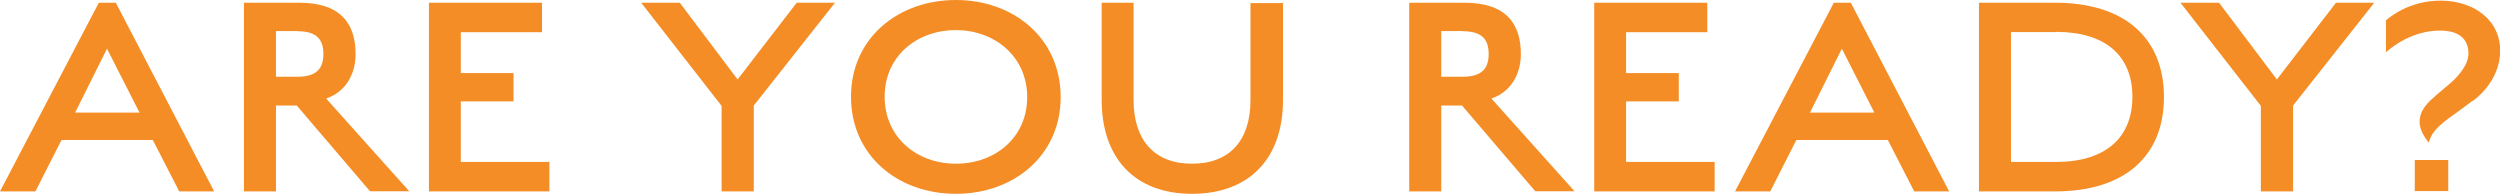
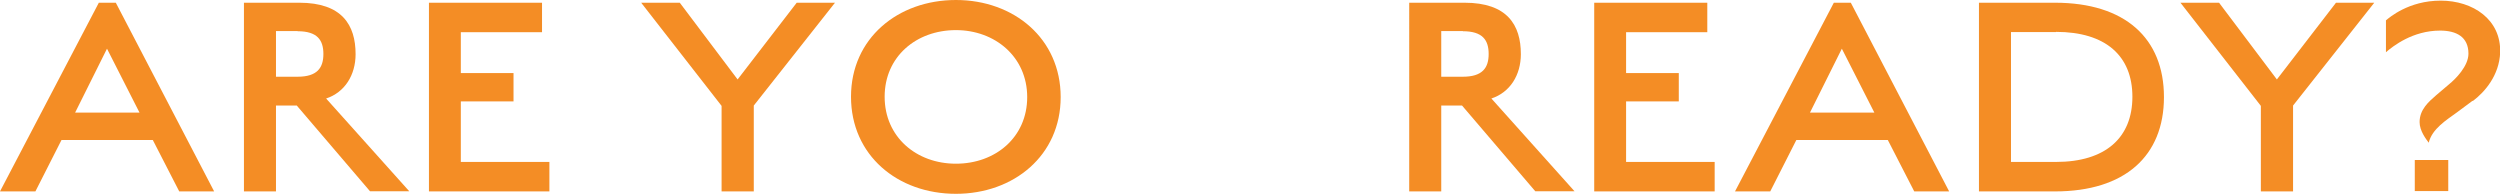
<svg xmlns="http://www.w3.org/2000/svg" id="_レイヤー_2" viewBox="0 0 156.08 12.1">
  <defs>
    <style>.cls-1{fill:#f48d25;stroke-width:0px;}</style>
  </defs>
  <g id="_レイヤー_1-2">
    <path class="cls-1" d="m9.54,8.74H3.84l-1.63,3.21H0L6.17.17h1.06l6.14,11.78h-2.18l-1.65-3.21Zm-4.86-1.71h4.03l-2.03-3.99-1.99,3.99Z" />
    <path class="cls-1" d="m18.52,6.59h-1.29v5.36h-2V.17h3.46c2.66,0,3.51,1.39,3.51,3.21,0,1.31-.68,2.39-1.84,2.77l5.19,5.79h-2.45l-4.58-5.36Zm.06-4.65h-1.35v2.85h1.35c1.22,0,1.61-.55,1.61-1.42s-.38-1.42-1.61-1.42Z" />
    <path class="cls-1" d="m26.77.17h7.07v1.84h-5.07v2.55h3.29v1.77h-3.29v3.78h5.53v1.84h-7.52V.17Z" />
    <path class="cls-1" d="m47.06,11.95h-2.01v-5.34L40.03.17h2.41l3.61,4.79L49.74.17h2.39l-5.07,6.42v5.36Z" />
    <path class="cls-1" d="m59.68,12.1c-3.65,0-6.55-2.41-6.55-6.06s2.93-6.04,6.55-6.04,6.54,2.41,6.54,6.06-2.93,6.04-6.54,6.04Zm0-10.22c-2.47,0-4.45,1.65-4.45,4.16s1.98,4.18,4.45,4.18,4.45-1.65,4.45-4.16-2.01-4.18-4.45-4.18Z" />
-     <path class="cls-1" d="m74.42,12.1c-3.59,0-5.64-2.24-5.64-5.87V.17h1.99v6.06c0,2.51,1.29,3.99,3.65,3.99s3.65-1.46,3.65-3.97V.19h2.03v6.06c0,3.61-2.07,5.85-5.68,5.85Z" />
    <path class="cls-1" d="m91.27,6.59h-1.29v5.36h-2V.17h3.46c2.66,0,3.51,1.39,3.51,3.21,0,1.31-.68,2.39-1.84,2.77l5.19,5.79h-2.45l-4.58-5.36Zm.06-4.65h-1.35v2.85h1.35c1.22,0,1.61-.55,1.61-1.42s-.38-1.42-1.61-1.42Z" />
    <path class="cls-1" d="m99.52.17h7.07v1.84h-5.07v2.55h3.29v1.77h-3.29v3.78h5.53v1.84h-7.52V.17Z" />
    <path class="cls-1" d="m117.85,8.74h-5.7l-1.63,3.21h-2.2L114.49.17h1.06l6.14,11.78h-2.18l-1.65-3.21Zm-4.86-1.71h4.03l-2.03-3.99-1.99,3.99Z" />
    <path class="cls-1" d="m128.3,11.95h-4.75V.17h4.75c4.37,0,6.8,2.22,6.8,5.89s-2.43,5.89-6.8,5.89Zm.06-9.95h-2.81v8.11h2.81c3.1,0,4.77-1.52,4.77-4.07s-1.67-4.05-4.77-4.05Z" />
    <path class="cls-1" d="m143.16,11.95h-2.01v-5.34l-5.02-6.44h2.41l3.61,4.79,3.69-4.79h2.39l-5.07,6.42v5.36Z" />
    <path class="cls-1" d="m154.37,6.29l-.97.72c-.67.49-1.56,1.03-1.77,1.9-.17-.23-.57-.74-.57-1.29,0-.78.57-1.27,1.03-1.67l.8-.68c.42-.34,1.22-1.14,1.22-1.92,0-1.04-.74-1.44-1.77-1.44-1.71,0-2.94.97-3.38,1.35v-1.99c.21-.17,1.41-1.23,3.42-1.23s3.78,1.18,3.71,3.25c-.06,1.41-.95,2.45-1.71,3.02Zm-3.61,3.7h2.09v1.94h-2.09v-1.94Z" />
  </g>
</svg>